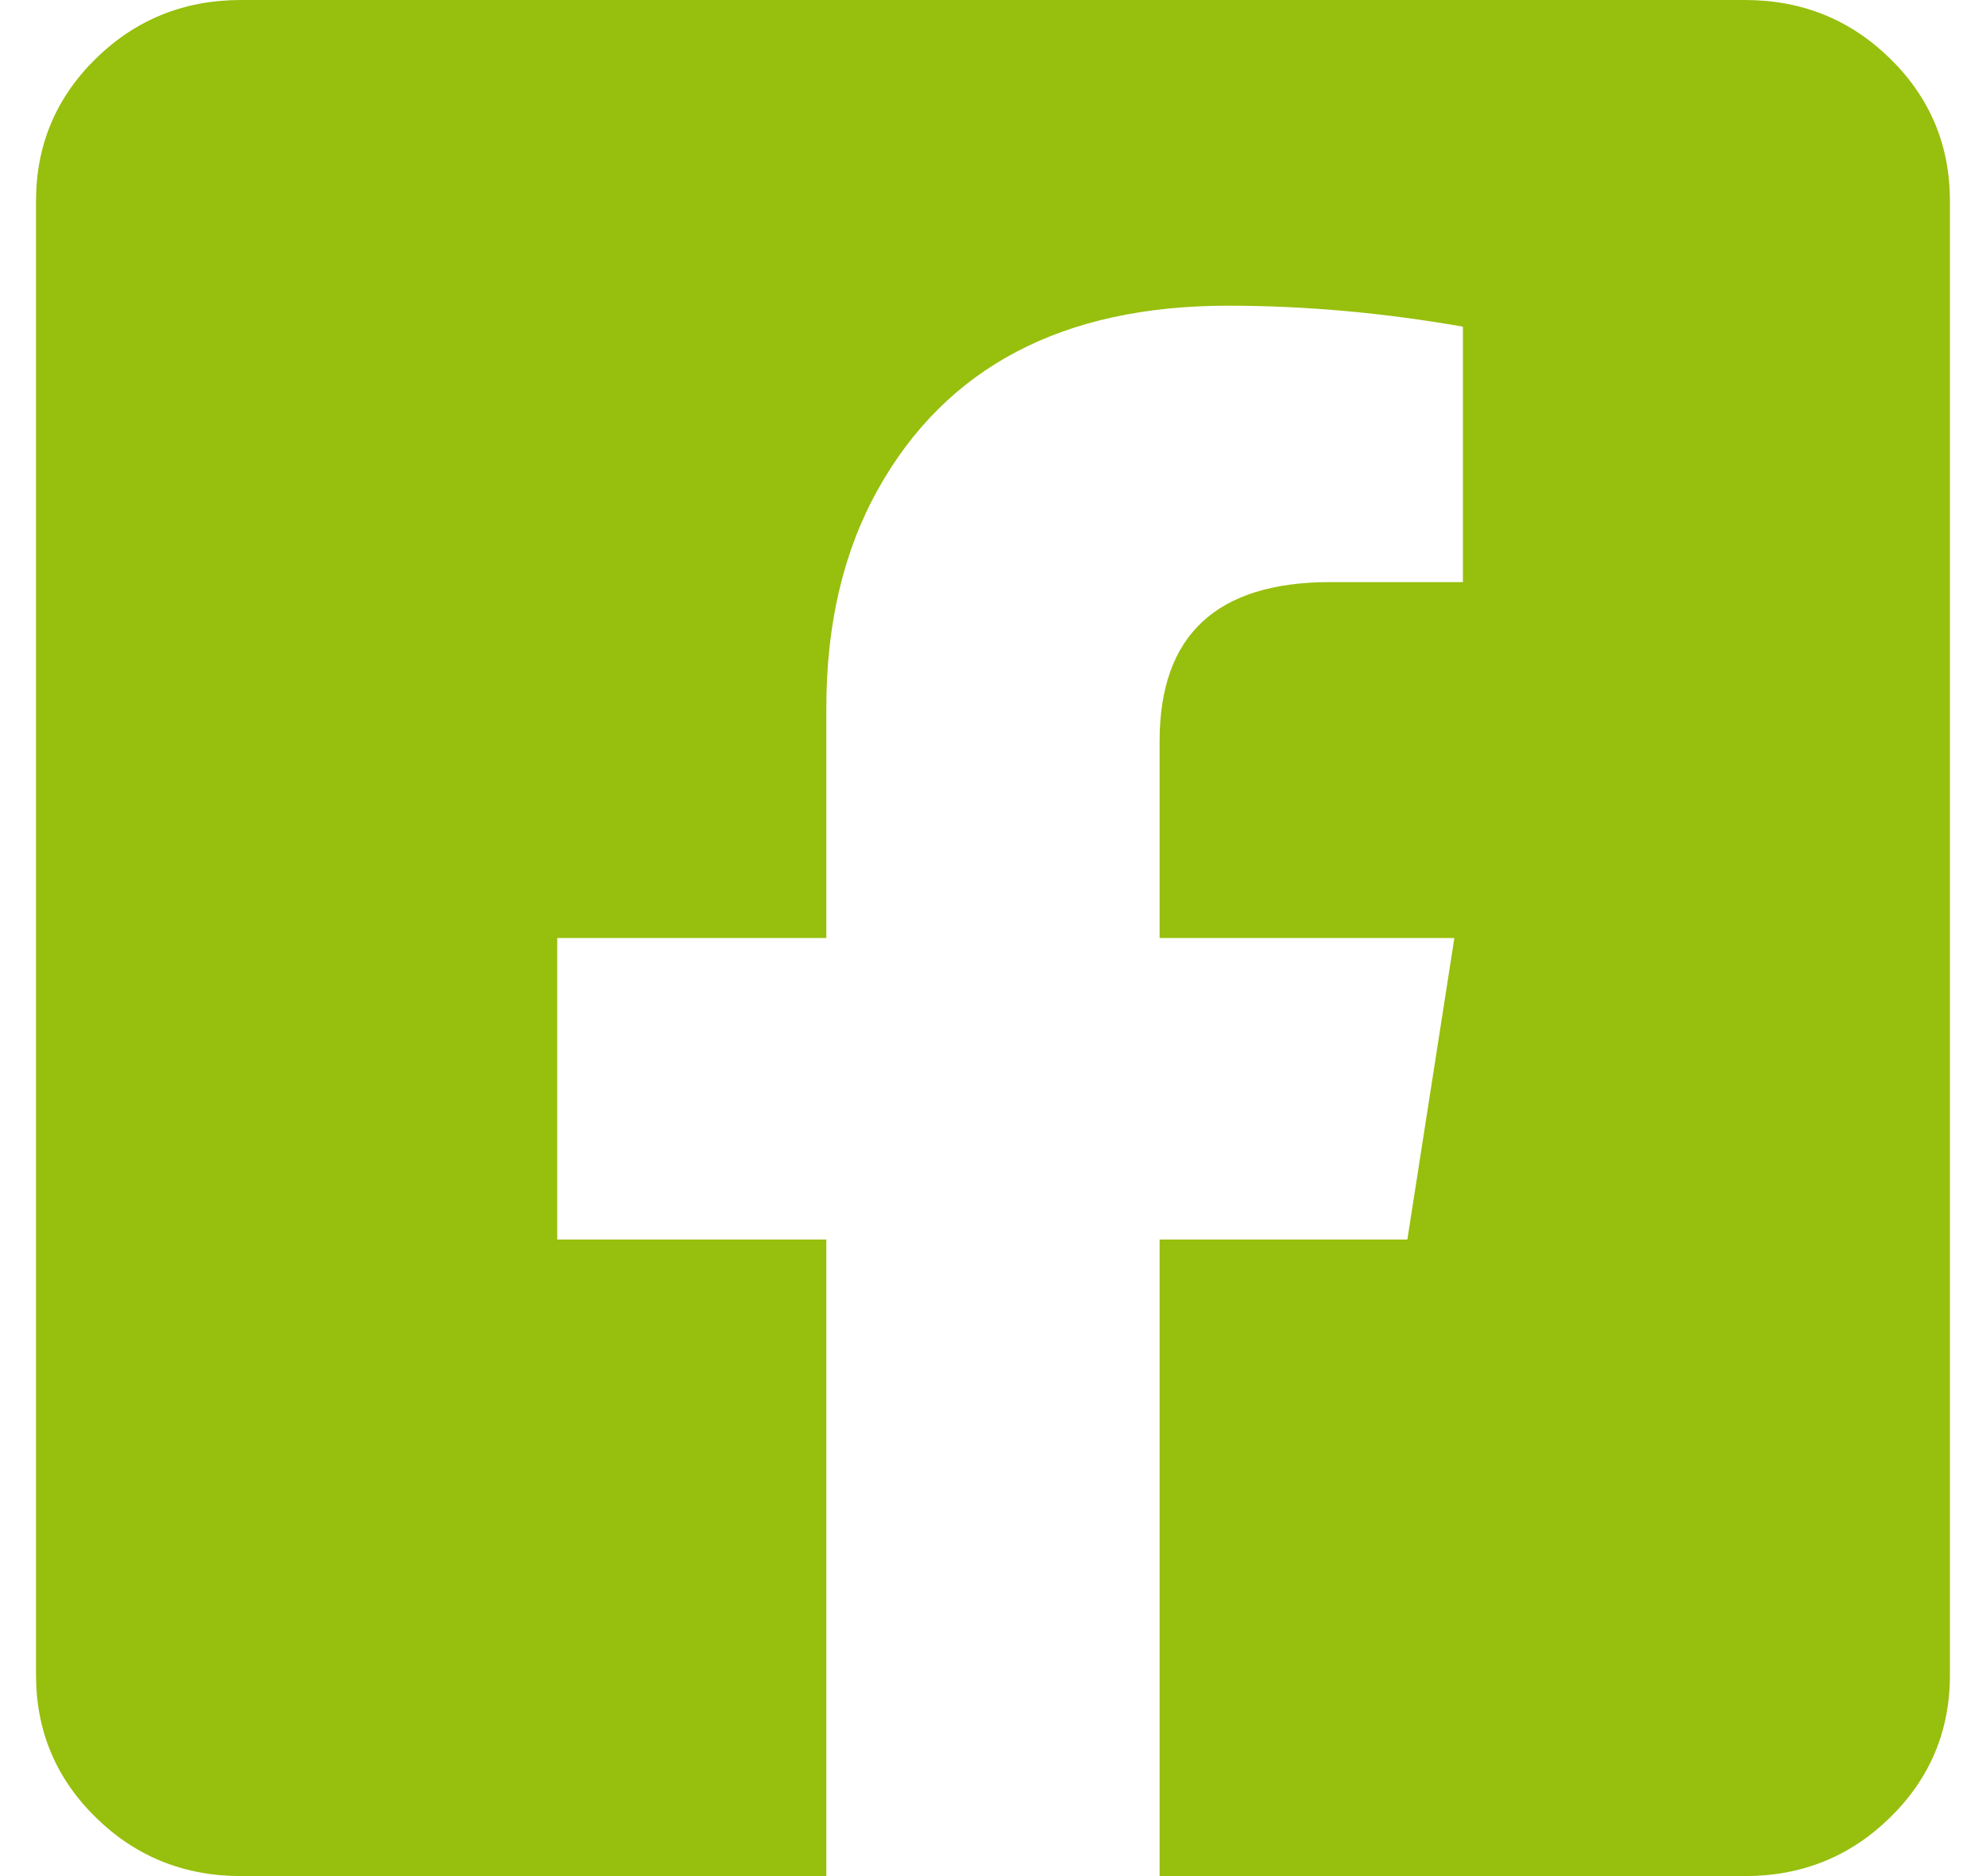
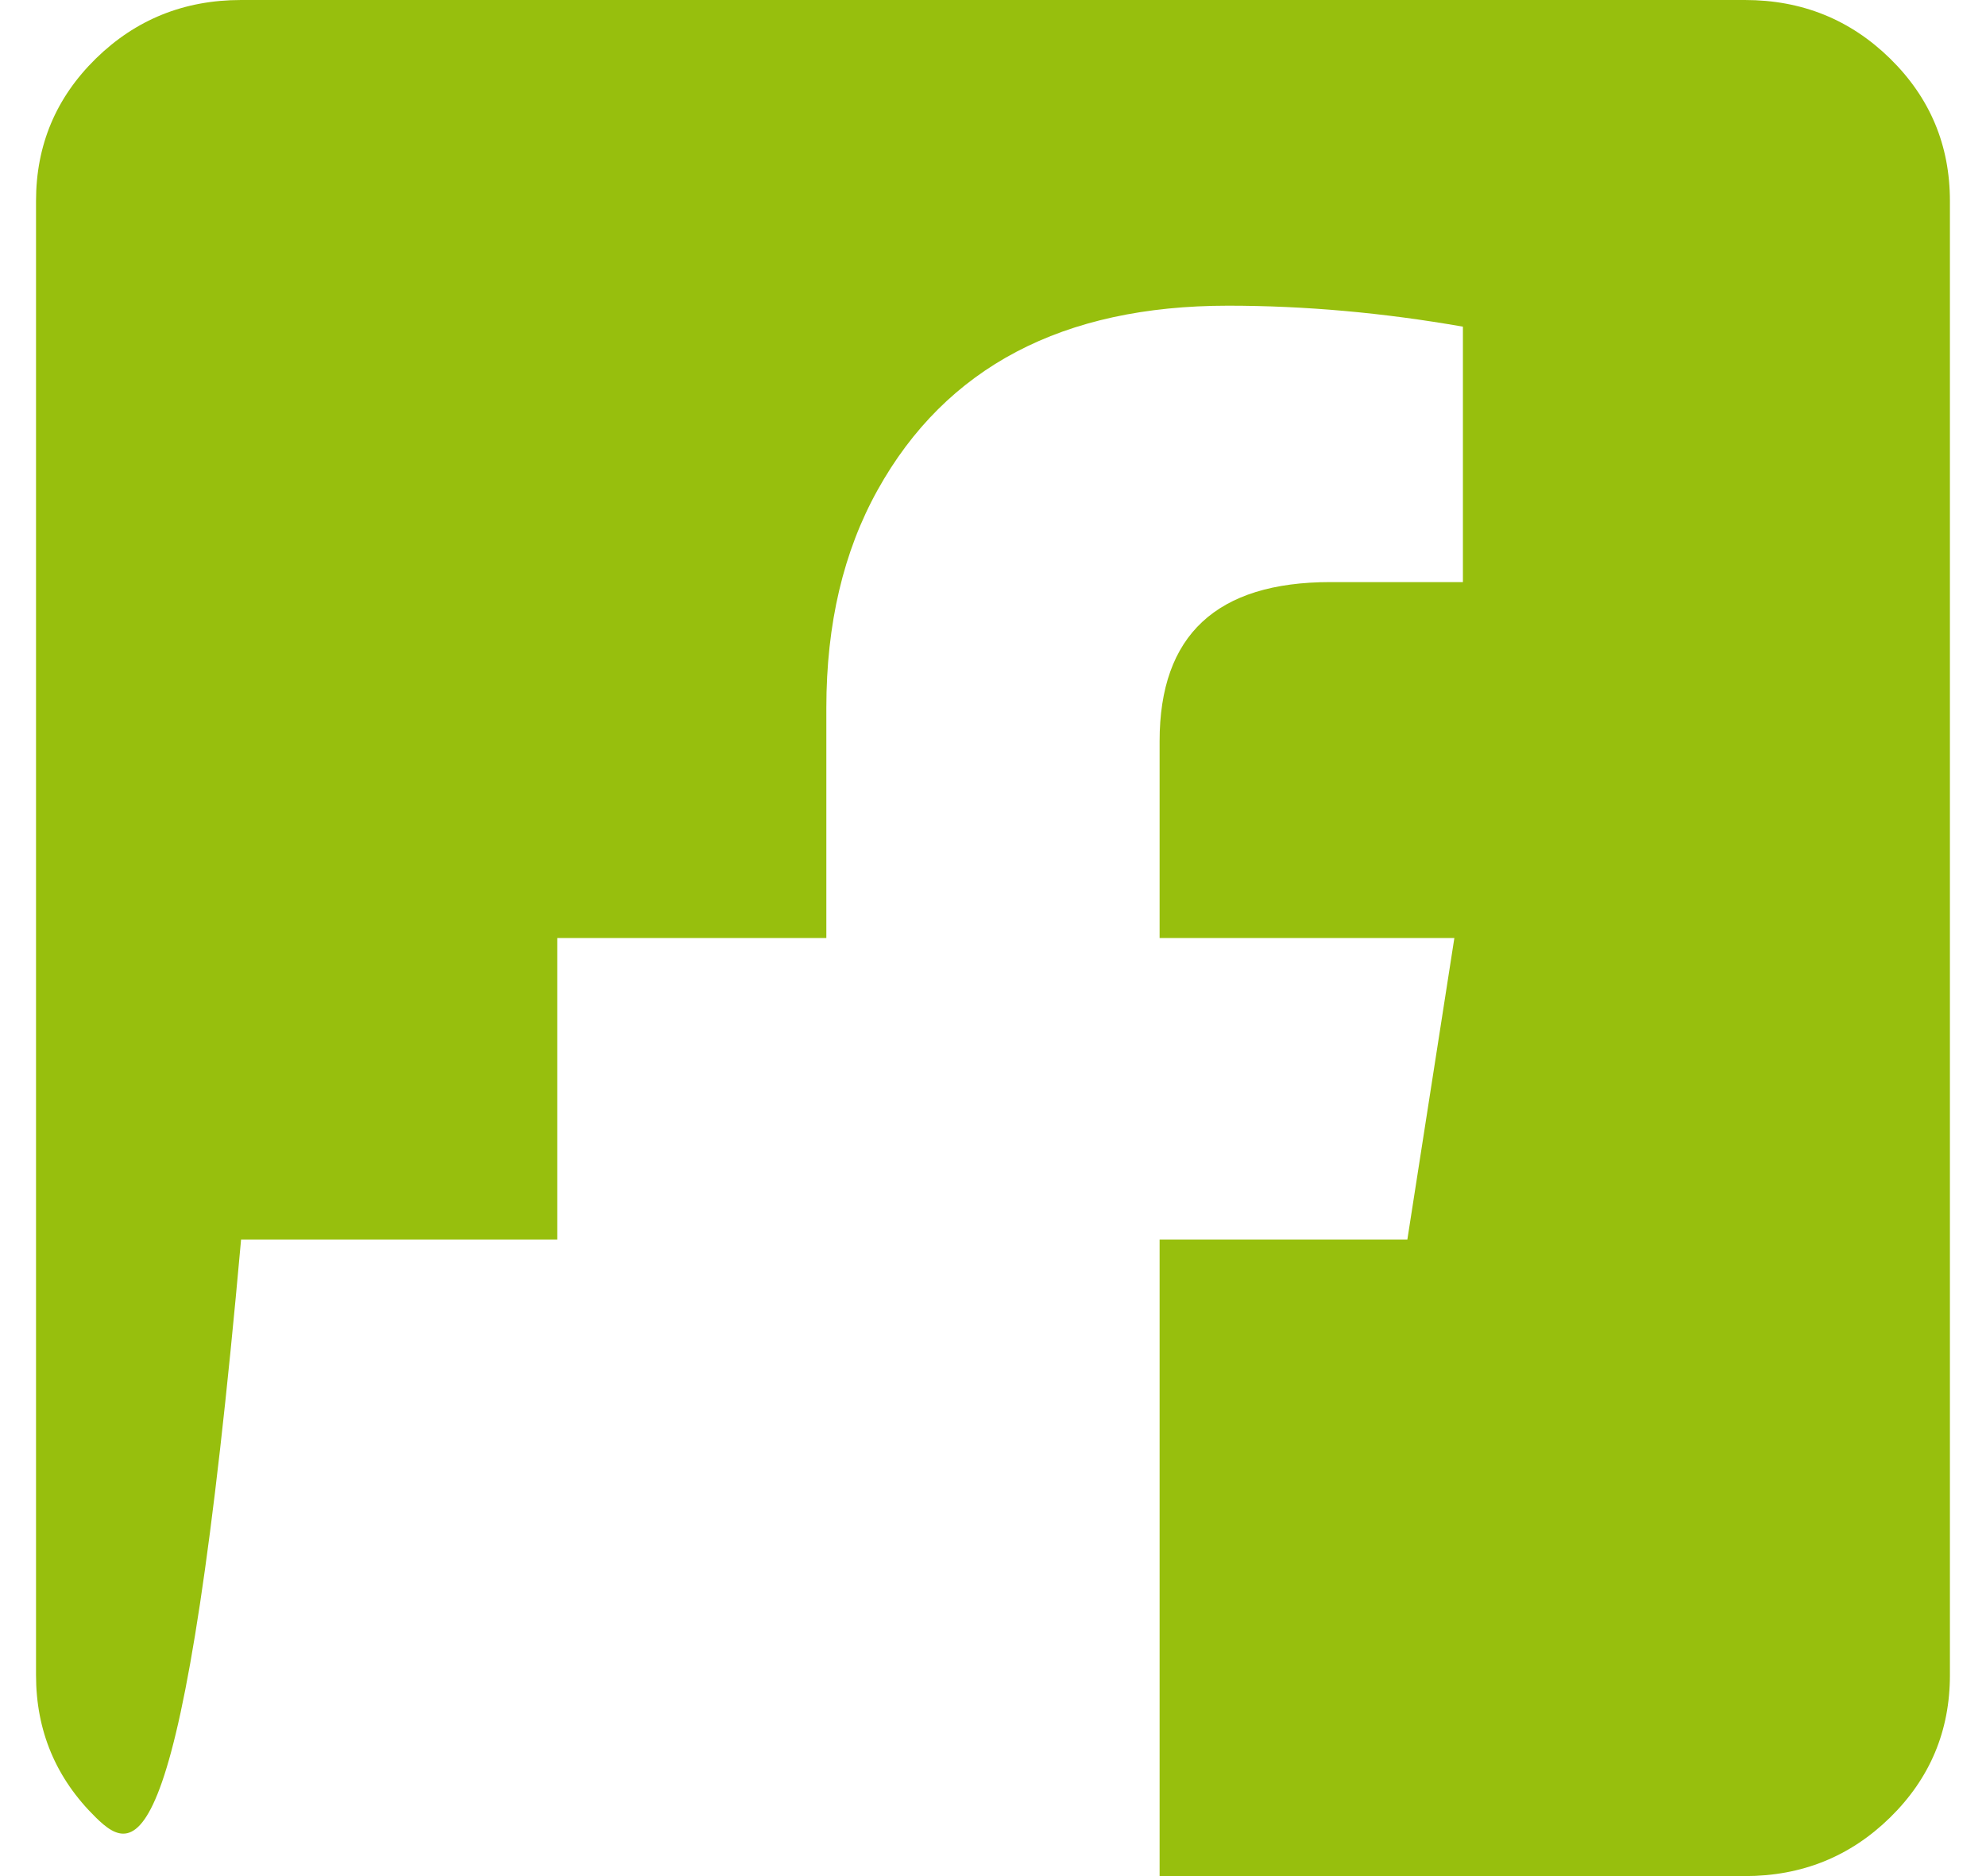
<svg xmlns="http://www.w3.org/2000/svg" width="36" height="34" viewBox="0 0 36 34" fill="none">
-   <path d="M31.629 0C32.662 0 33.539 0.354 34.262 1.062C34.985 1.771 35.346 2.631 35.346 3.643V30.357C35.346 31.369 34.985 32.229 34.262 32.938C33.539 33.646 32.662 34 31.629 34H21.02V22.464H25.511L26.363 17H21.02V13.433C21.02 11.51 22.052 10.549 24.117 10.549H26.518V5.92C25.073 5.667 23.653 5.54 22.259 5.54C20.762 5.54 19.484 5.818 18.425 6.375C17.367 6.932 16.528 7.766 15.909 8.879C15.289 9.993 14.979 11.308 14.979 12.826V17H10.101V22.464H14.979V34H4.37C3.338 34 2.46 33.646 1.737 32.938C1.014 32.229 0.653 31.369 0.653 30.357V3.643C0.653 2.631 1.014 1.771 1.737 1.062C2.46 0.354 3.338 0 4.37 0H31.629Z" fill="#97BF0D" />
+   <path d="M31.629 0C32.662 0 33.539 0.354 34.262 1.062C34.985 1.771 35.346 2.631 35.346 3.643V30.357C35.346 31.369 34.985 32.229 34.262 32.938C33.539 33.646 32.662 34 31.629 34H21.02V22.464H25.511L26.363 17H21.02V13.433C21.02 11.51 22.052 10.549 24.117 10.549H26.518V5.92C25.073 5.667 23.653 5.54 22.259 5.54C20.762 5.54 19.484 5.818 18.425 6.375C17.367 6.932 16.528 7.766 15.909 8.879C15.289 9.993 14.979 11.308 14.979 12.826V17H10.101V22.464H14.979H4.37C3.338 34 2.46 33.646 1.737 32.938C1.014 32.229 0.653 31.369 0.653 30.357V3.643C0.653 2.631 1.014 1.771 1.737 1.062C2.46 0.354 3.338 0 4.37 0H31.629Z" fill="#97BF0D" />
</svg>